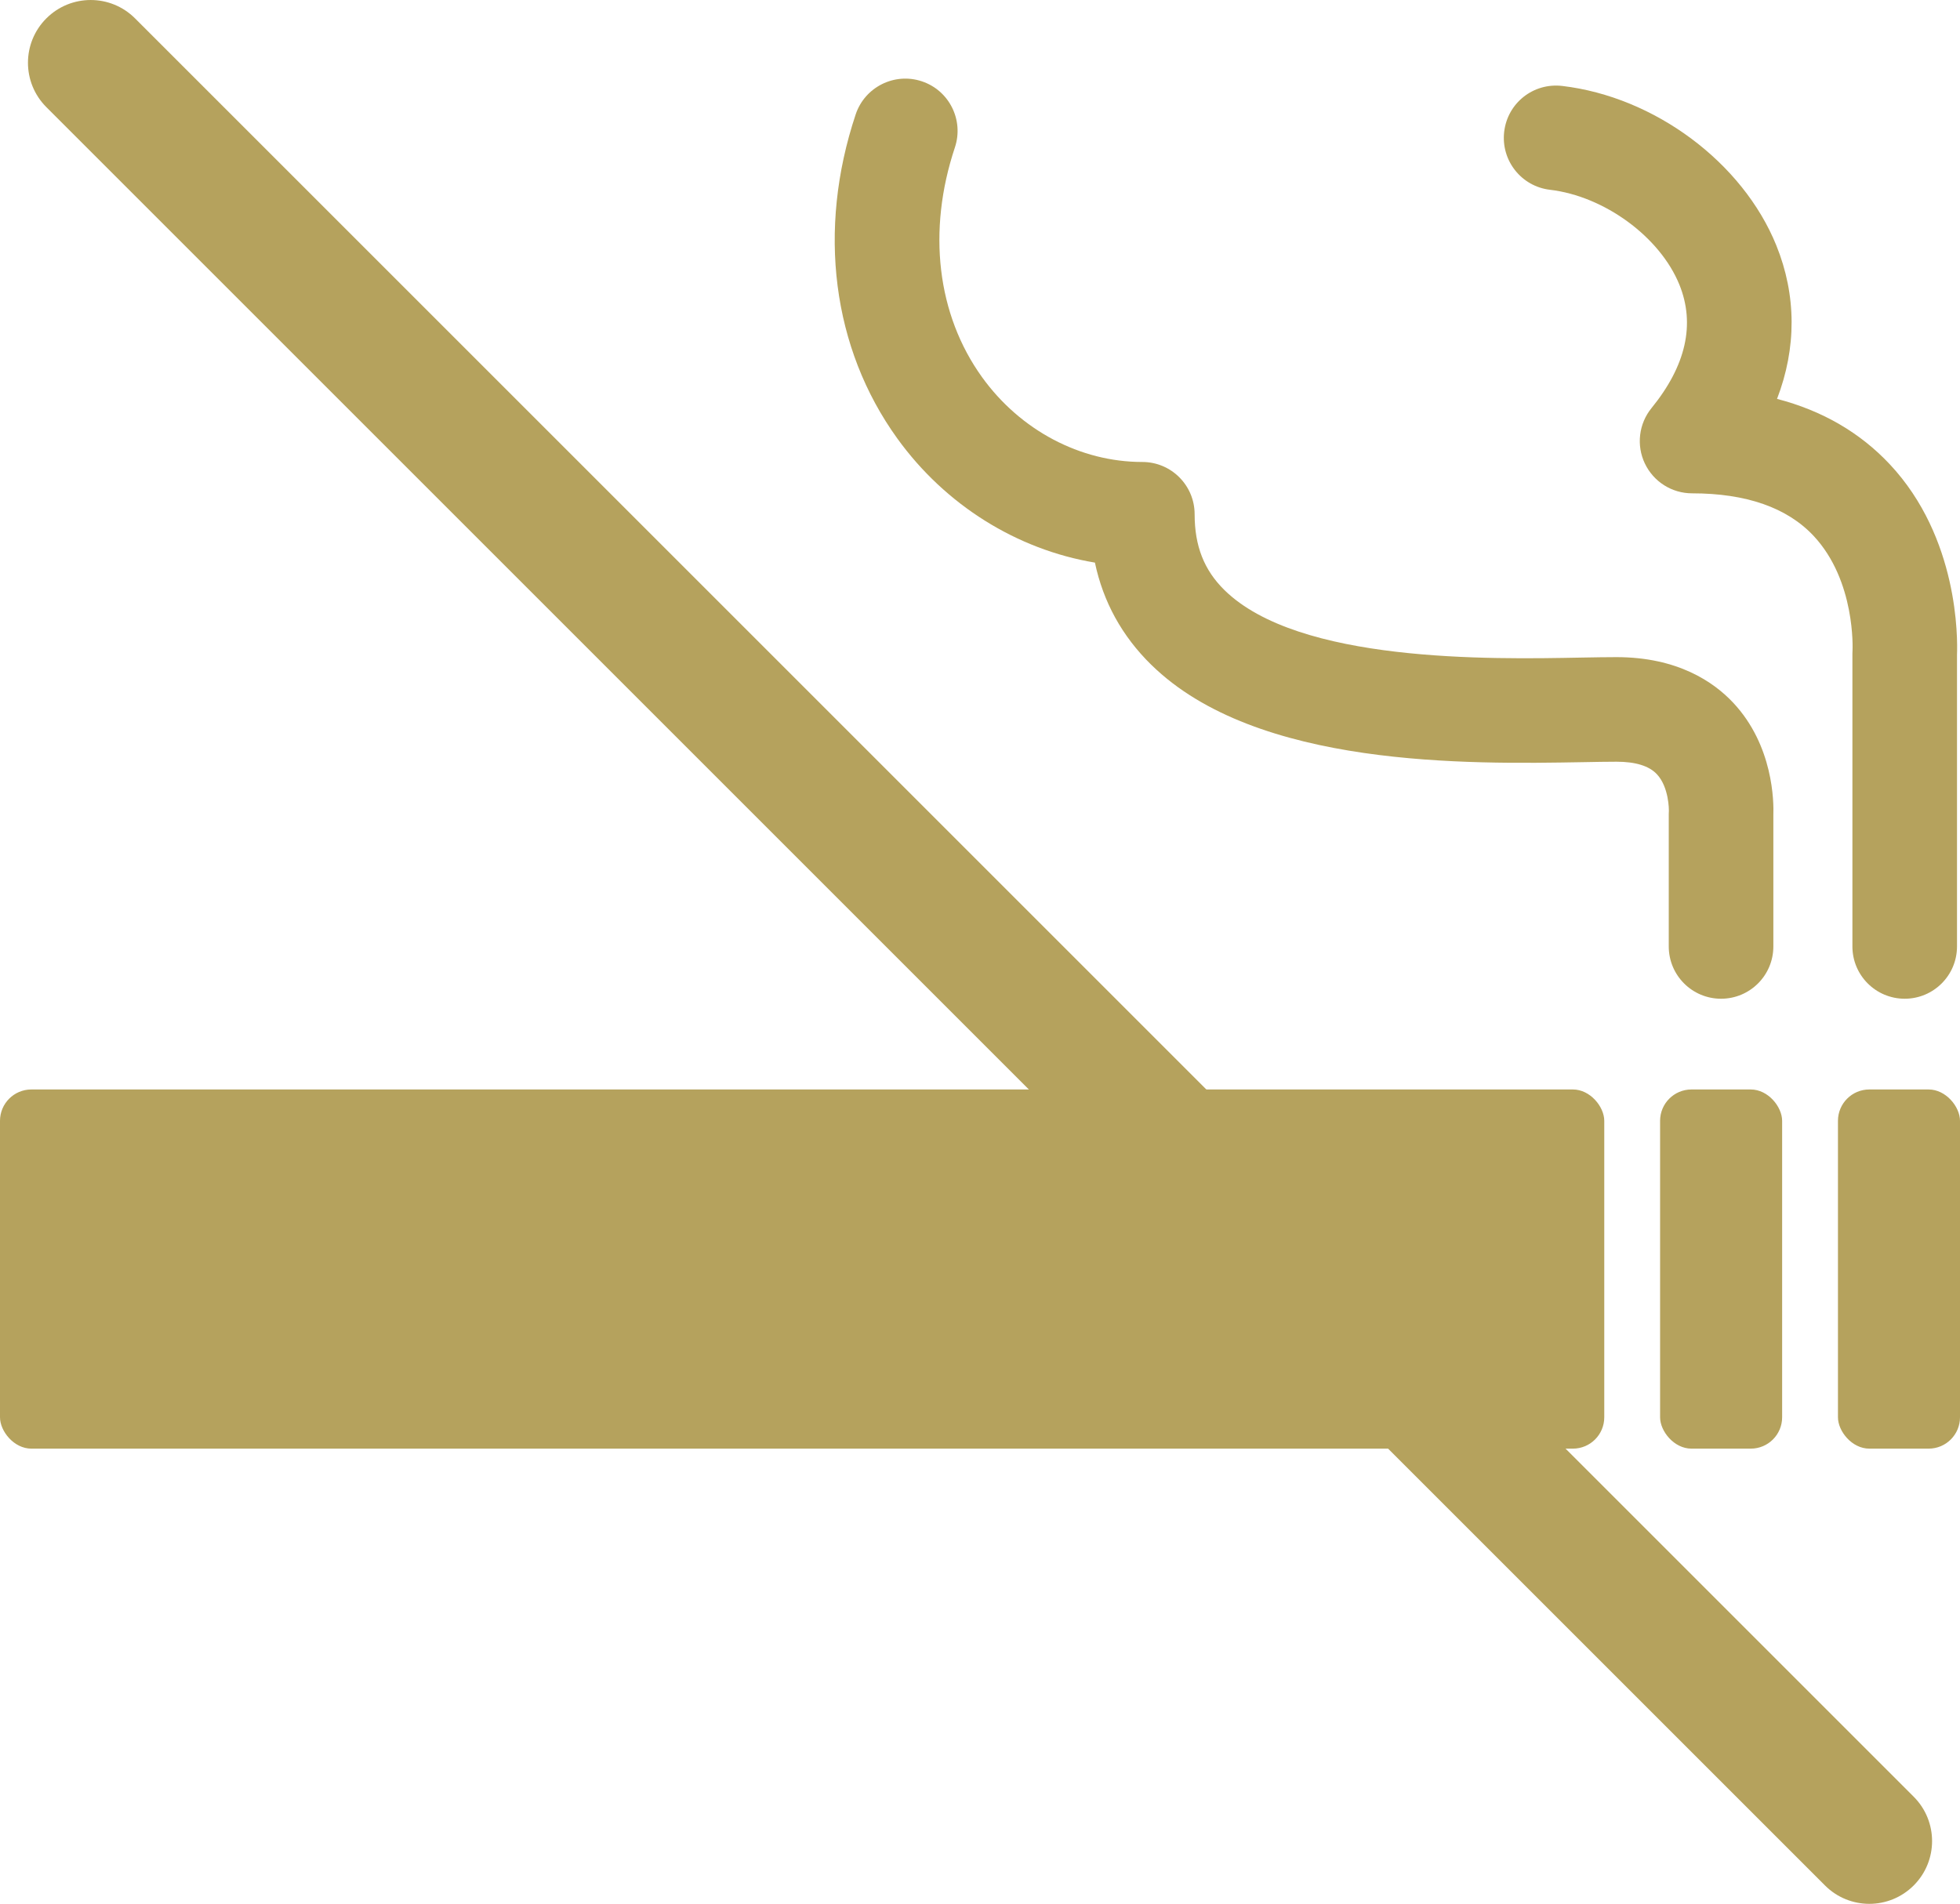
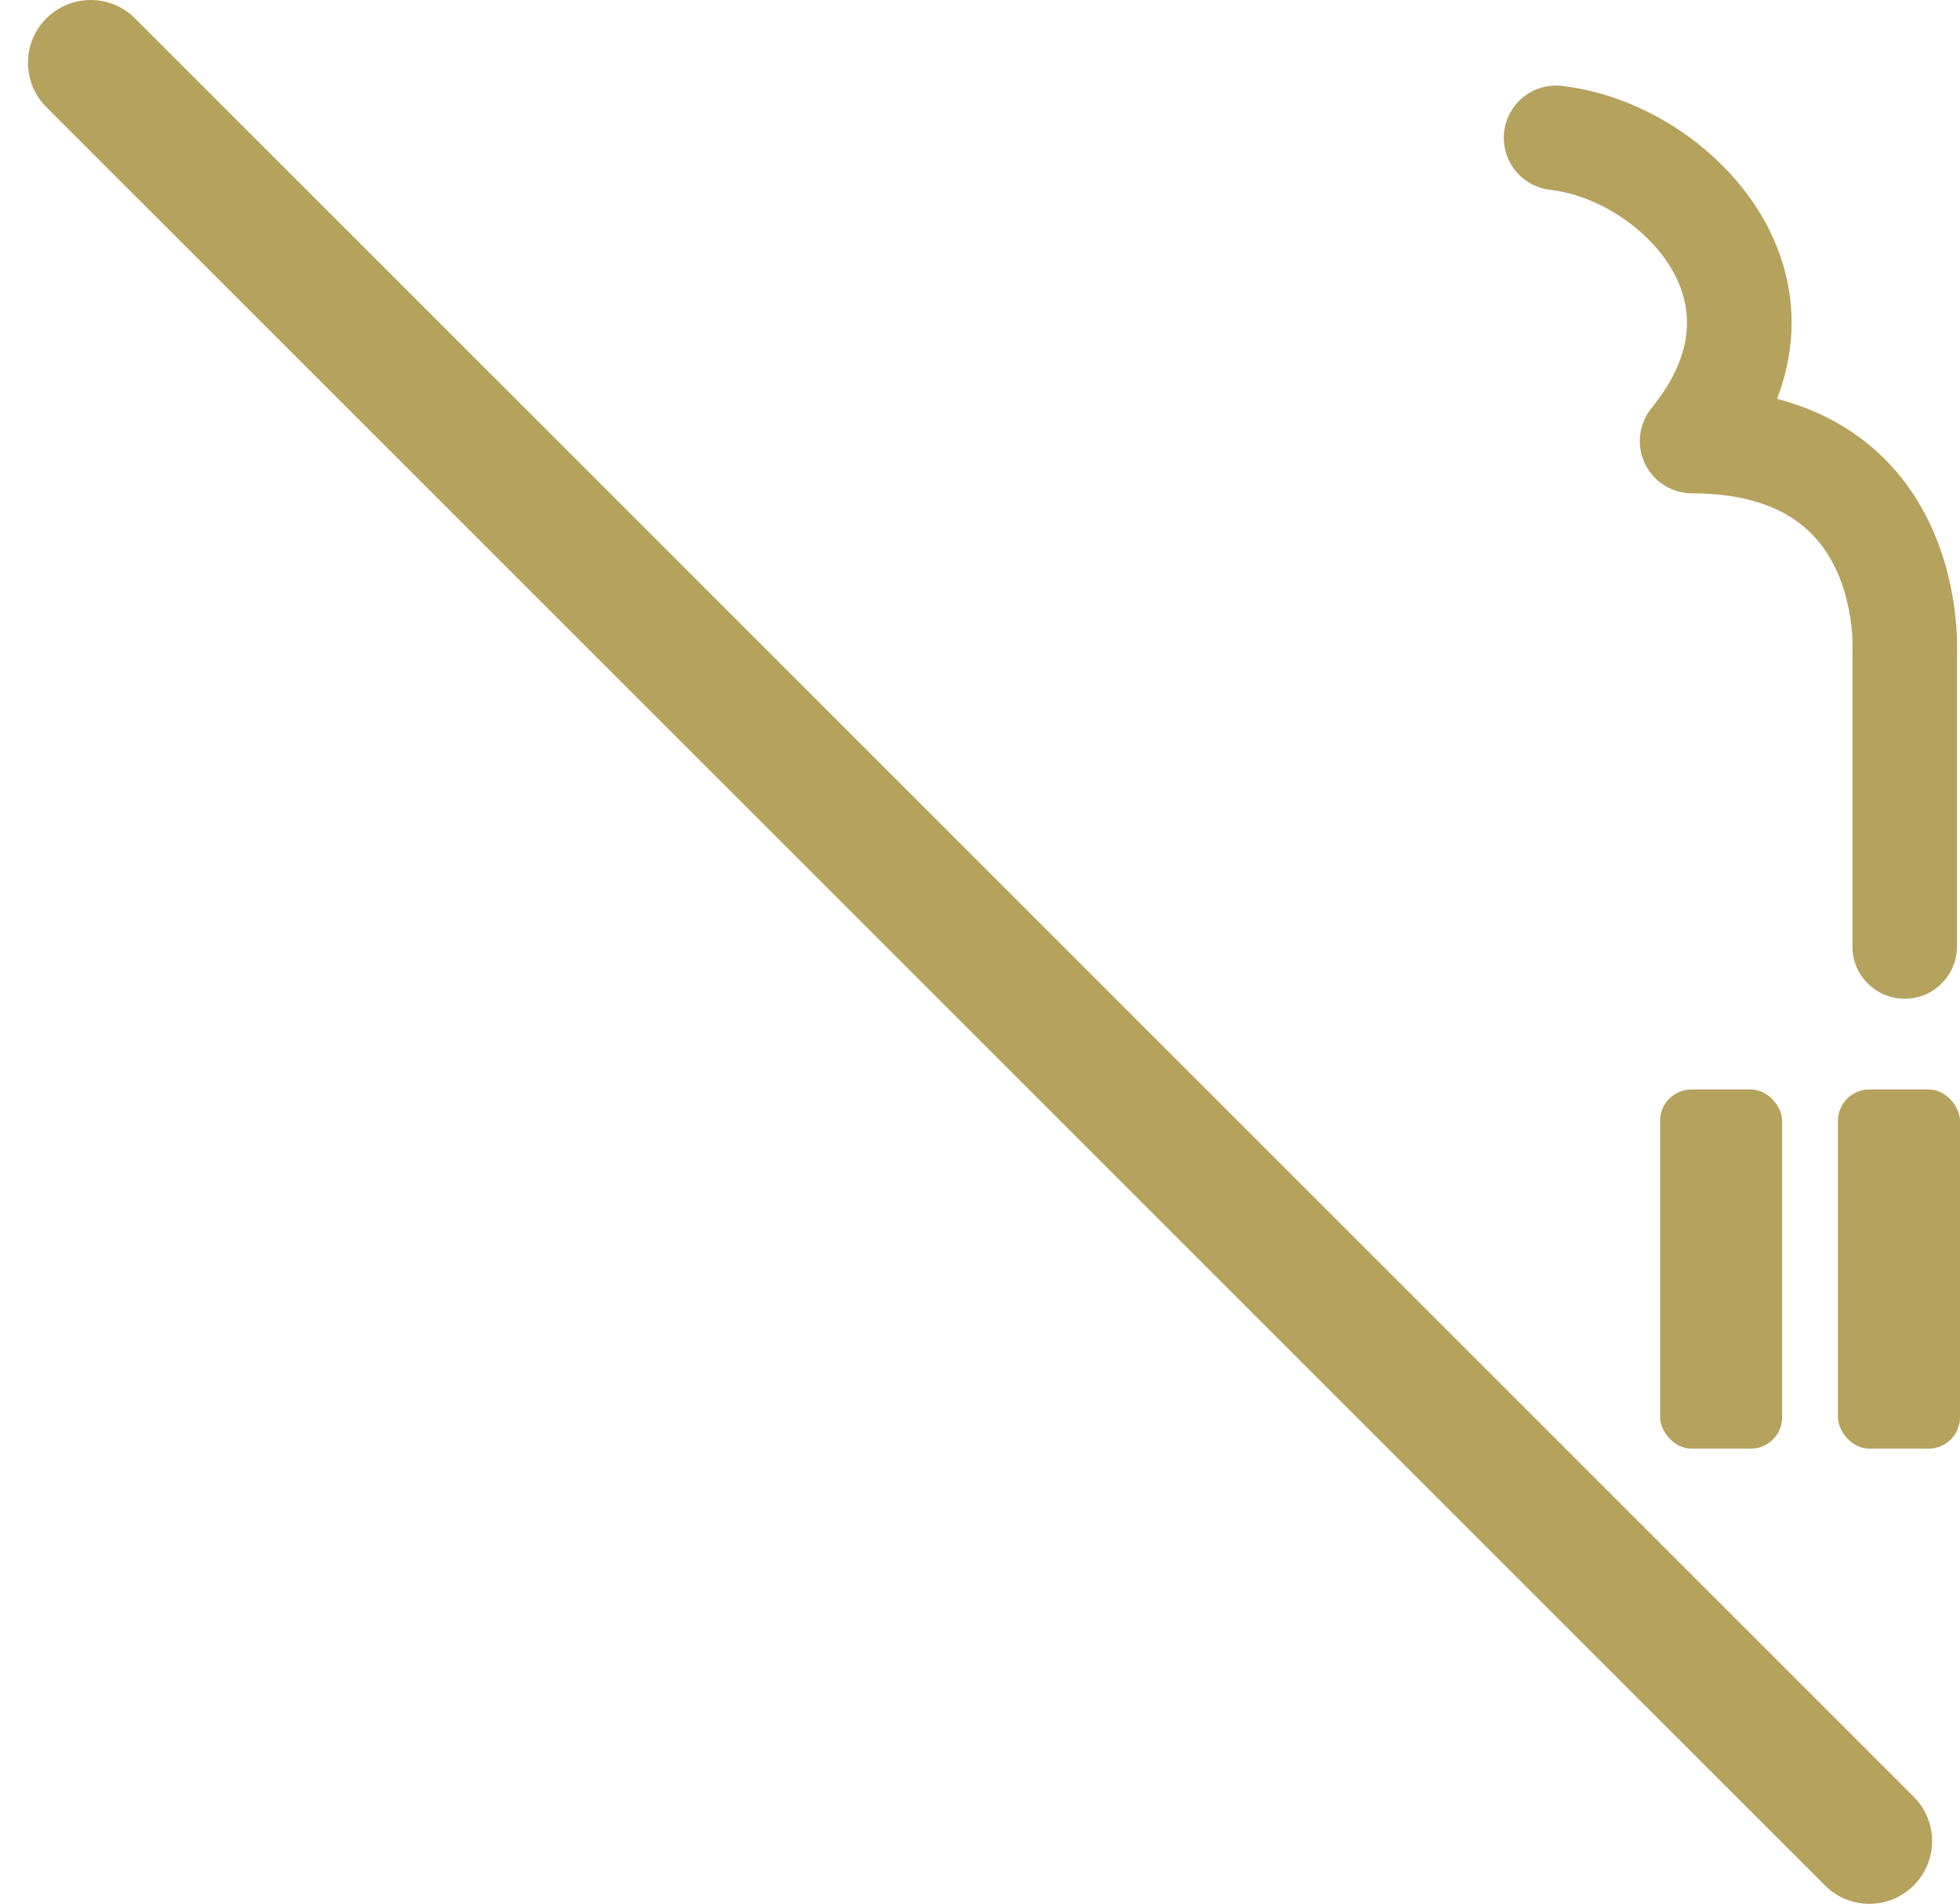
<svg xmlns="http://www.w3.org/2000/svg" id="_イヤー_2" viewBox="0 0 47.747 46.387">
  <defs>
    <style>.cls-1{fill:#b5a25d;}</style>
  </defs>
  <g id="TOP">
    <g>
      <g>
-         <rect class="cls-1" x="0" y="26.545" width="39.081" height="8.751" rx=".764" ry=".764" />
        <rect class="cls-1" x="40.441" y="26.545" width="2.973" height="8.751" rx=".764" ry=".764" />
        <rect class="cls-1" x="44.774" y="26.545" width="2.973" height="8.751" rx=".764" ry=".764" />
-         <path class="cls-1" d="M28.044,16.196c-.711-.698-1.169-1.531-1.371-2.488-1.896-.316-3.641-1.398-4.815-3.026-1.584-2.197-1.953-5.075-1.013-7.895,.223-.667,.945-1.028,1.611-.806,.668,.222,1.028,.944,.806,1.611-.678,2.034-.436,4.075,.663,5.6,.932,1.293,2.391,2.064,3.903,2.064,.704,0,1.274,.57,1.274,1.274,0,.774,.231,1.361,.727,1.848,1.803,1.77,6.452,1.688,8.686,1.644,.329-.006,.62-.011,.863-.011,1.491,0,2.37,.605,2.845,1.112,.978,1.045,.989,2.414,.977,2.739v3.198c0,.704-.57,1.274-1.274,1.274s-1.274-.57-1.274-1.274v-3.227c0-.028,.001-.056,.003-.085,0-.005,.006-.566-.292-.884-.189-.203-.52-.305-.984-.305-.23,0-.506,.005-.817,.011-2.778,.048-7.952,.145-10.517-2.374Z" />
        <path class="cls-1" d="M40.07,11.294c-.211-.444-.148-.97,.162-1.351,.841-1.033,1.069-2.045,.679-3.007-.471-1.162-1.826-2.156-3.152-2.312-.699-.082-1.198-.715-1.116-1.414,.082-.699,.709-1.198,1.414-1.116,2.25,.265,4.395,1.862,5.215,3.884,.494,1.22,.494,2.502,.018,3.741,1.101,.286,2.021,.819,2.749,1.596,1.675,1.789,1.651,4.237,1.635,4.641v7.104c0,.704-.57,1.274-1.274,1.274s-1.274-.57-1.274-1.274v-7.133c0-.028,.001-.056,.003-.084,0-.016,.08-1.688-.949-2.787-.644-.687-1.64-1.036-2.96-1.036-.492,0-.939-.283-1.15-.727Z" />
      </g>
      <path class="cls-1" d="M45.538,46.387c.391,0,.782-.149,1.081-.448,.597-.597,.597-1.565,0-2.162L3.29,.448c-.597-.597-1.564-.597-2.161,0-.597,.597-.597,1.565,0,2.162L44.458,45.939c.298,.299,.69,.448,1.081,.448Z" />
    </g>
  </g>
</svg>